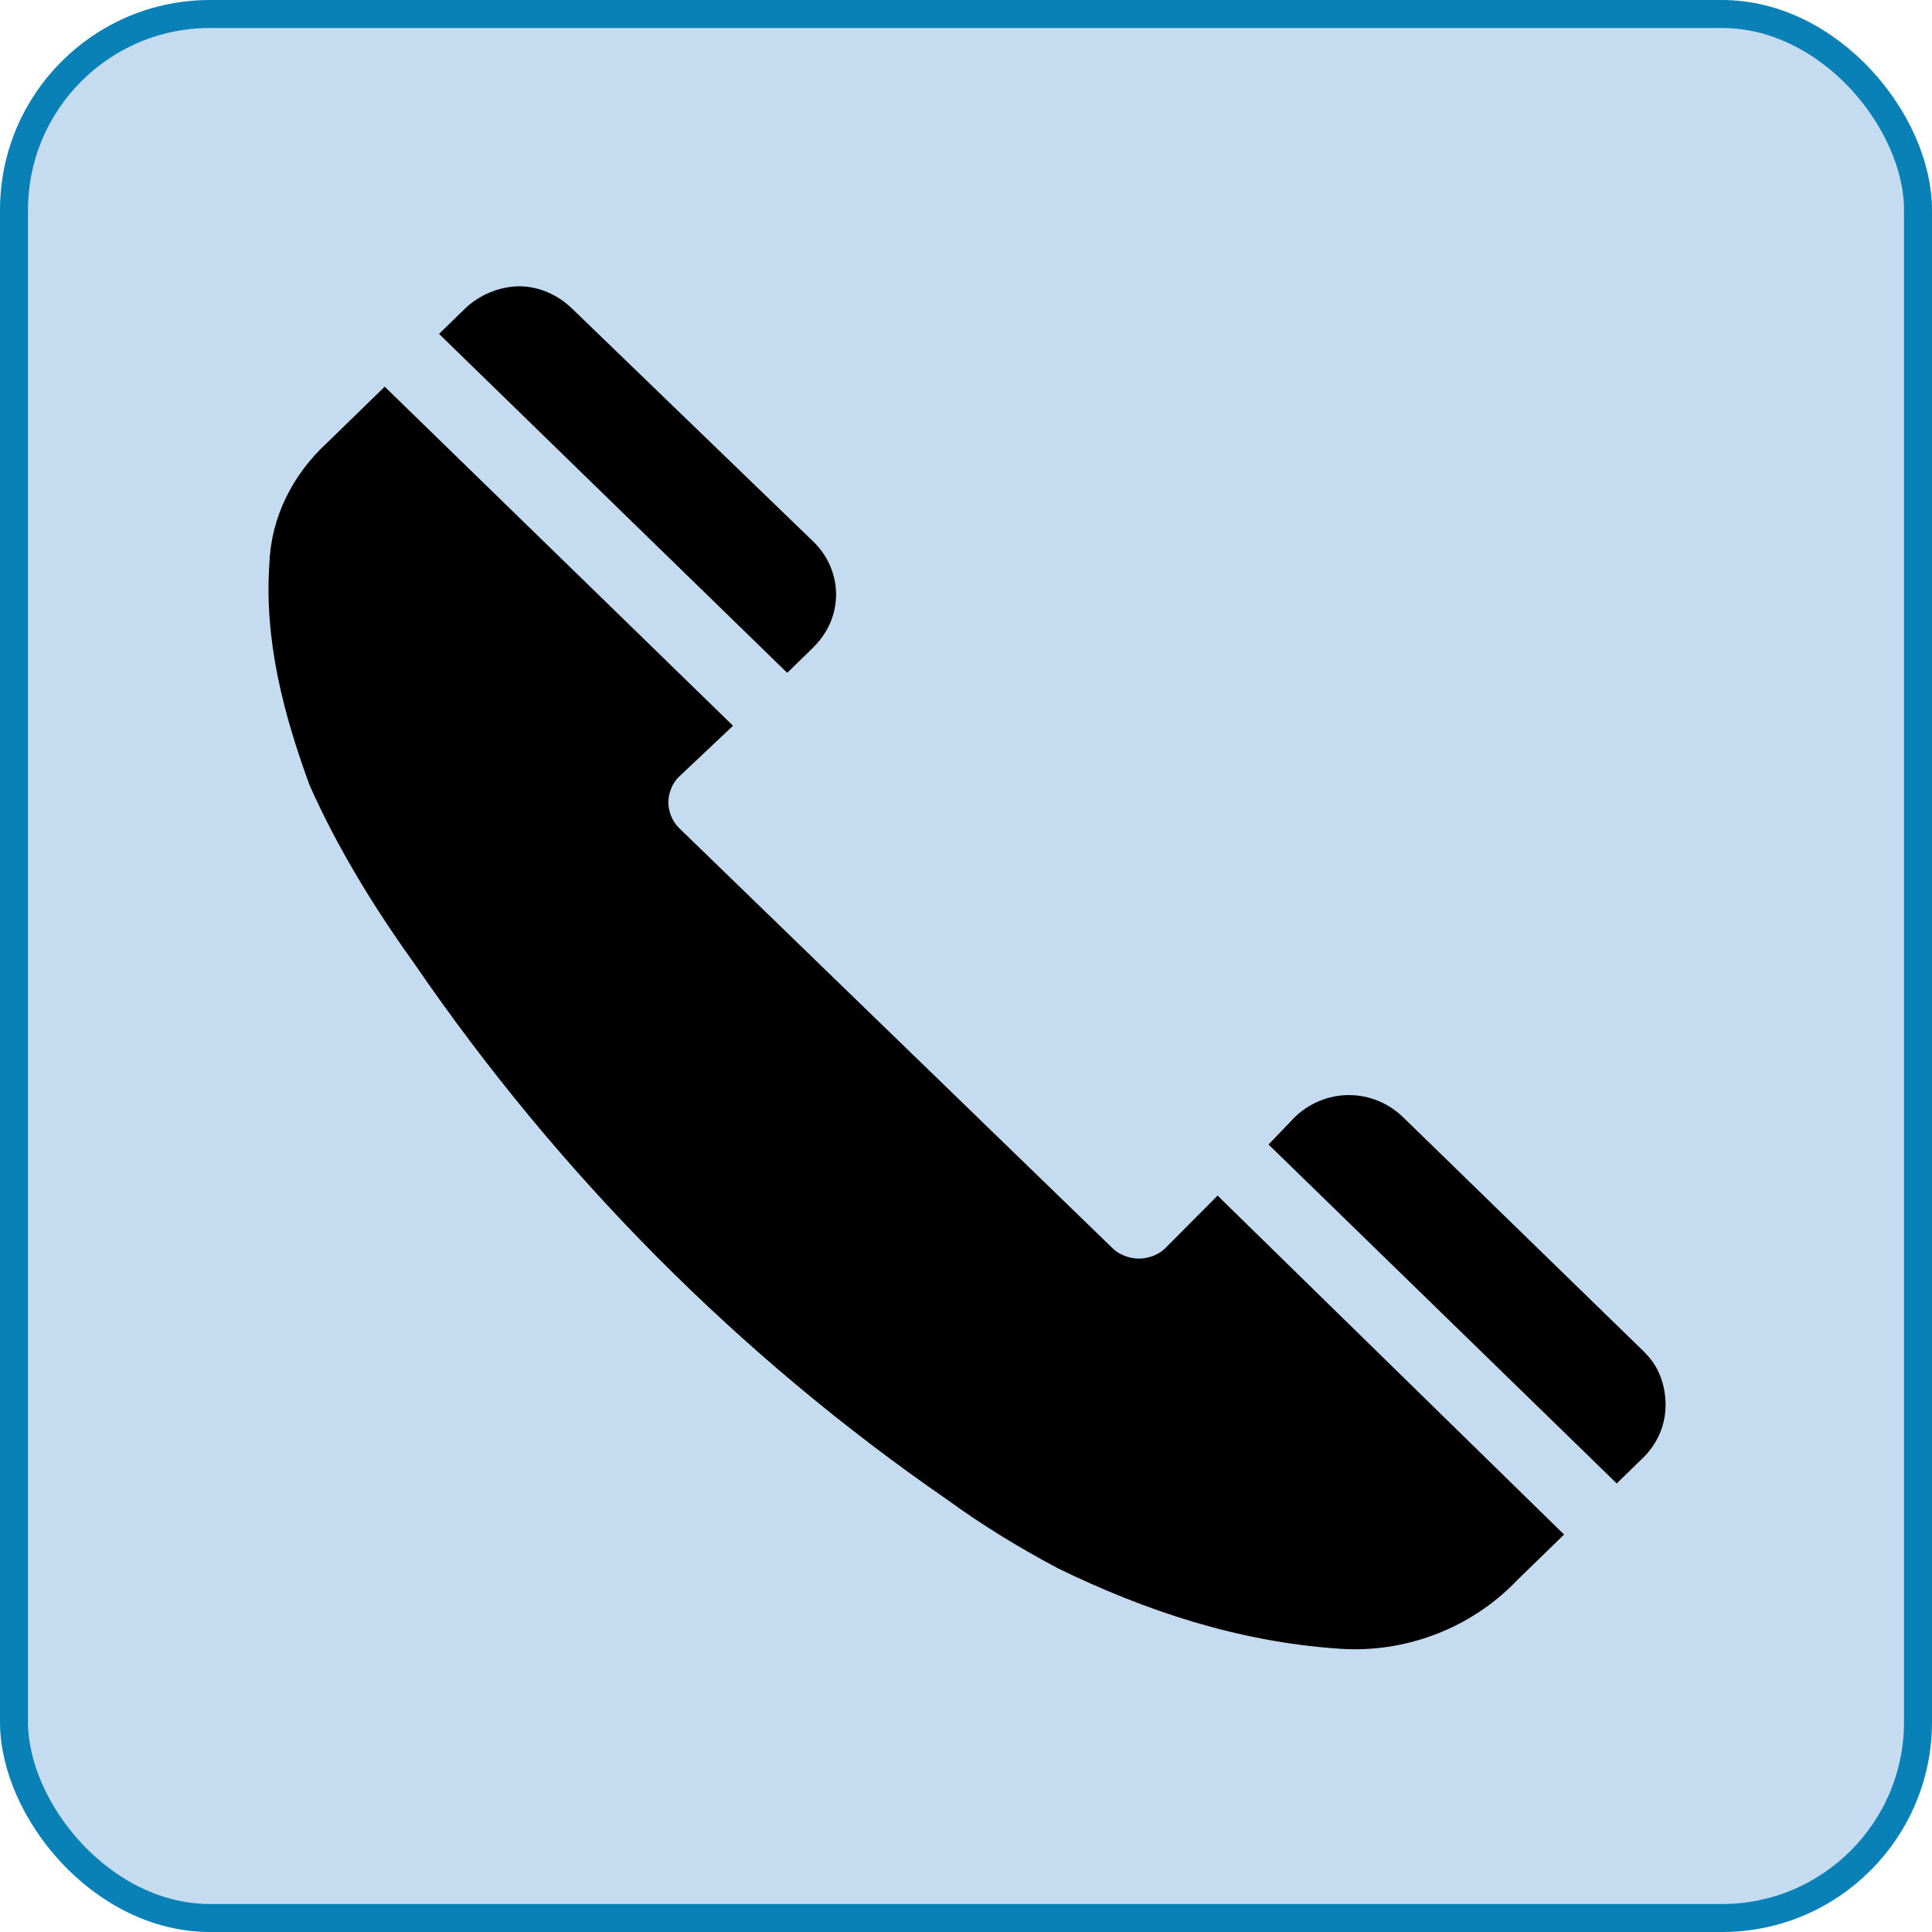
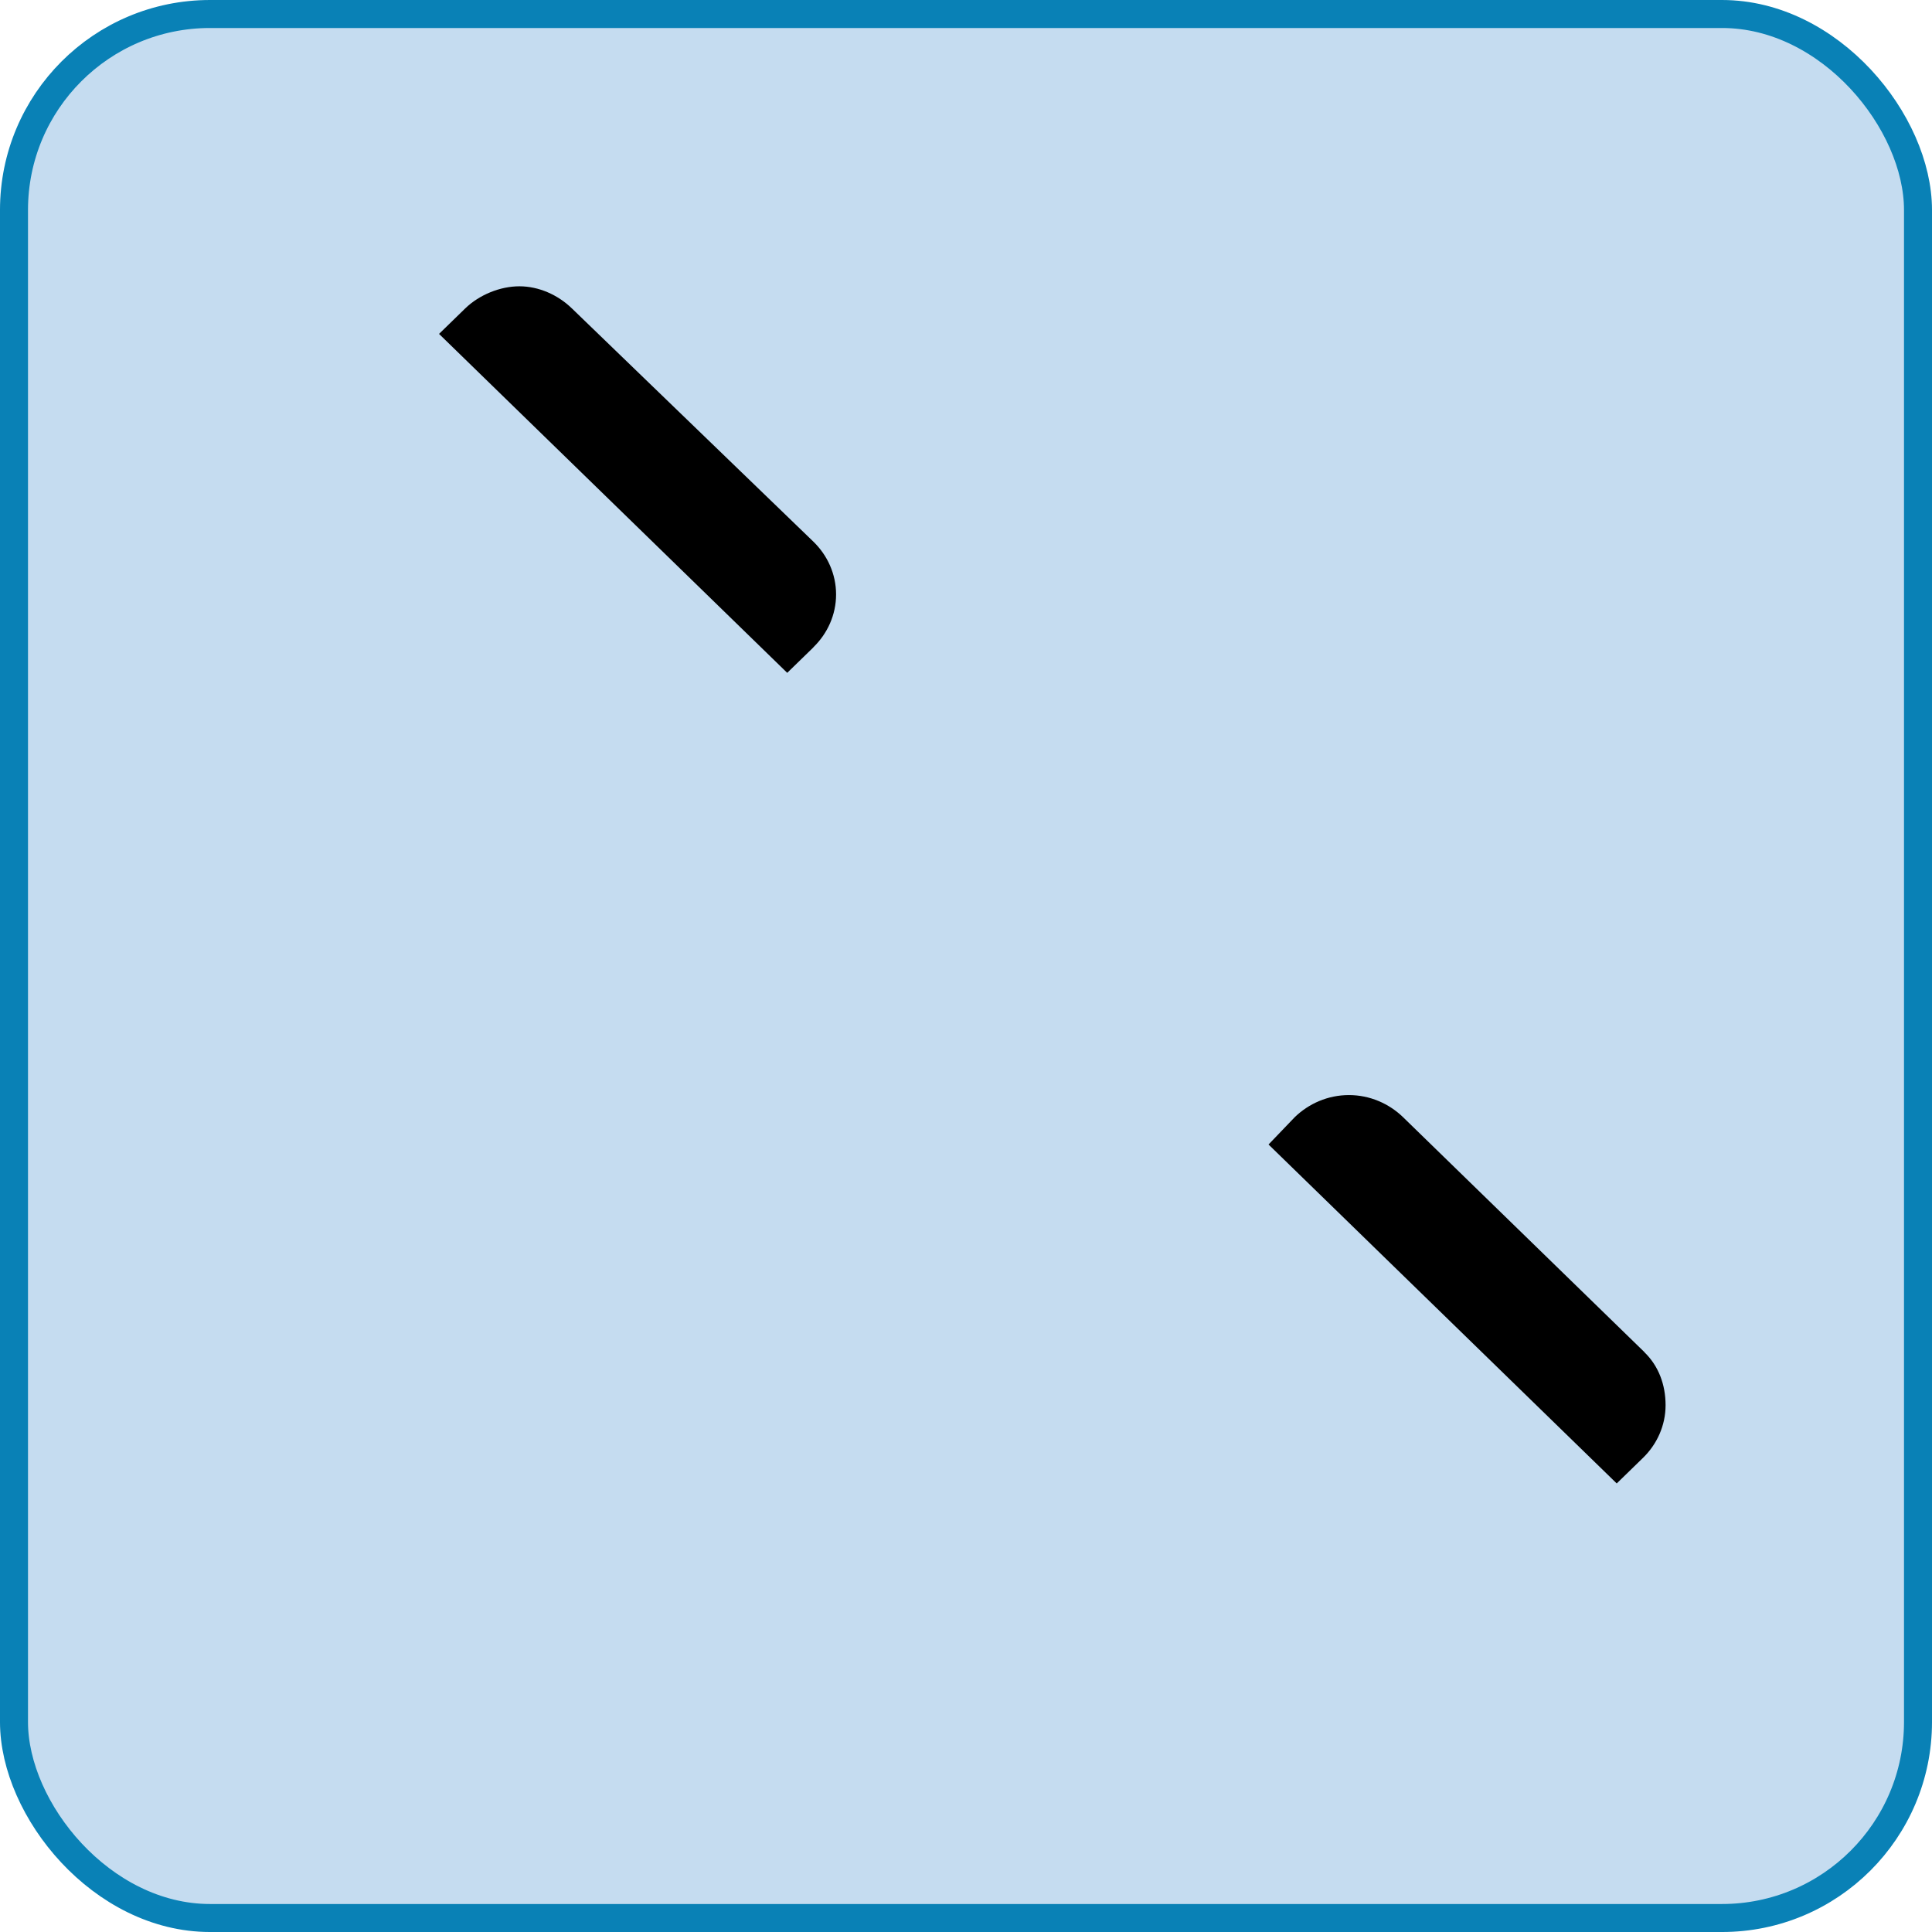
<svg xmlns="http://www.w3.org/2000/svg" viewBox="0 0 138 138">
  <defs>
    <style>.f{clip-path:url(#e);}.g{clip-path:url(#d);}.h{fill:none;}.i{fill:#c5dcf0;stroke:#0981b6;stroke-miterlimit:10;stroke-width:2px;}</style>
    <clipPath id="d">
      <rect class="h" x="8.4" y="10.03" width="121.21" height="117.95" />
    </clipPath>
    <clipPath id="e">
      <rect class="h" x="8.4" y="10.03" width="121.21" height="117.94" />
    </clipPath>
  </defs>
  <g id="a" />
  <g id="b">
    <g id="c">
      <g>
        <rect class="i" x="1" y="1" width="136" height="136" rx="14" ry="14" />
        <g class="g">
          <g class="f">
            <path d="M58.1,46.23c1-.97,1.62-2.31,1.62-3.77s-.62-2.8-1.62-3.77l-17.25-16.66c-1-.97-2.37-1.58-3.75-1.58s-2.87,.61-3.87,1.58l-1.87,1.82,24.87,24.21,1.87-1.82Z" />
-             <path d="M83.22,89.17c-.5,.49-1.25,.73-1.87,.73s-1.37-.24-1.87-.73l-30.99-30.04c-.5-.49-.75-1.22-.75-1.82s.25-1.34,.75-1.82l3.87-3.65L27.48,27.62c-1.62,1.58-3.12,3.04-4.12,4.01-2.5,2.31-4,5.35-4.12,8.64-.37,5.47,1,10.7,2.87,15.81,2,4.5,4.62,8.76,7.5,12.77,10.25,14.96,23.12,27.98,38.12,38.32,2.5,1.82,5.12,3.41,7.87,4.87,6.25,3.04,12.87,5.23,20,5.72,4.75,.36,9.5-1.46,12.75-4.87l3.37-3.28-24.75-24.21-3.75,3.77Z" />
            <path d="M117.47,96.59l-17.25-16.79c-1-.97-2.37-1.58-3.87-1.58s-2.87,.61-3.87,1.58l-1.87,1.95,24.87,24.21,1.87-1.82c1-.97,1.62-2.31,1.62-3.77s-.5-2.8-1.5-3.77Z" />
          </g>
        </g>
      </g>
    </g>
  </g>
</svg>